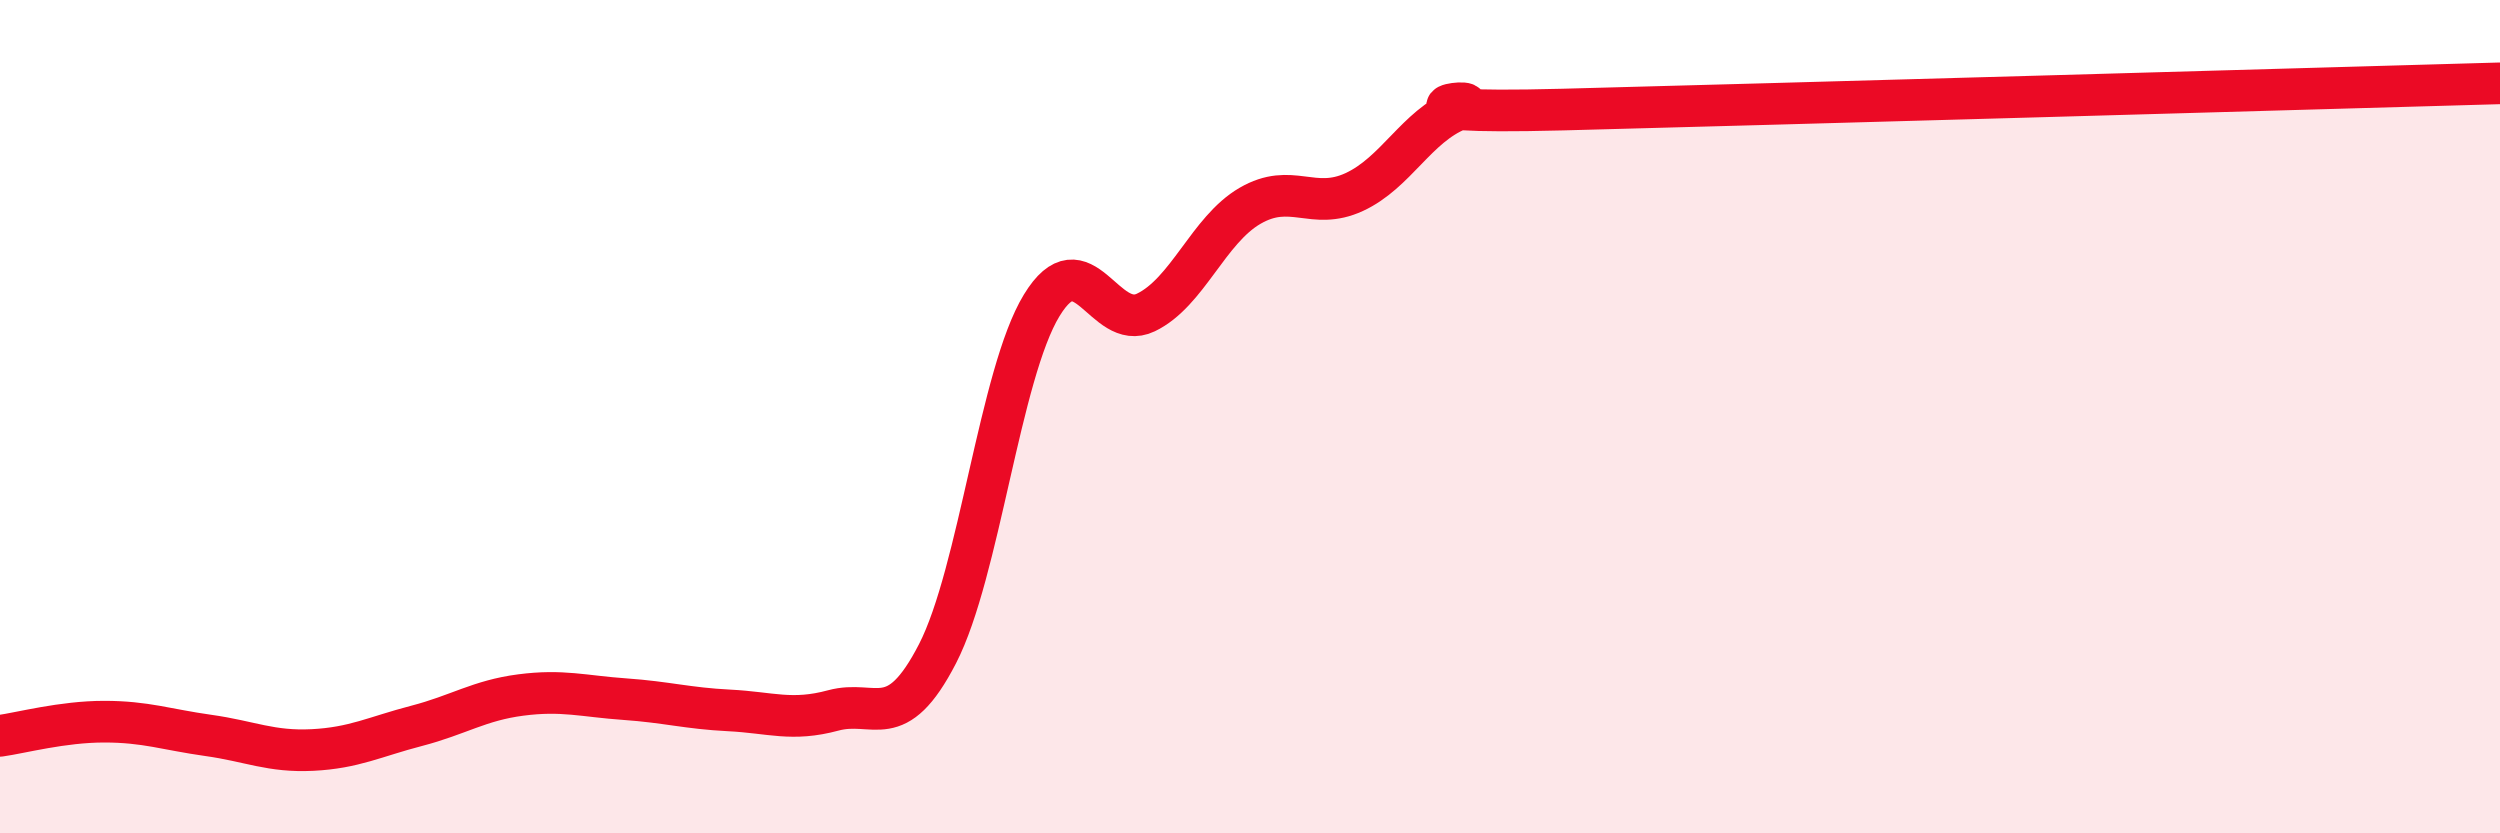
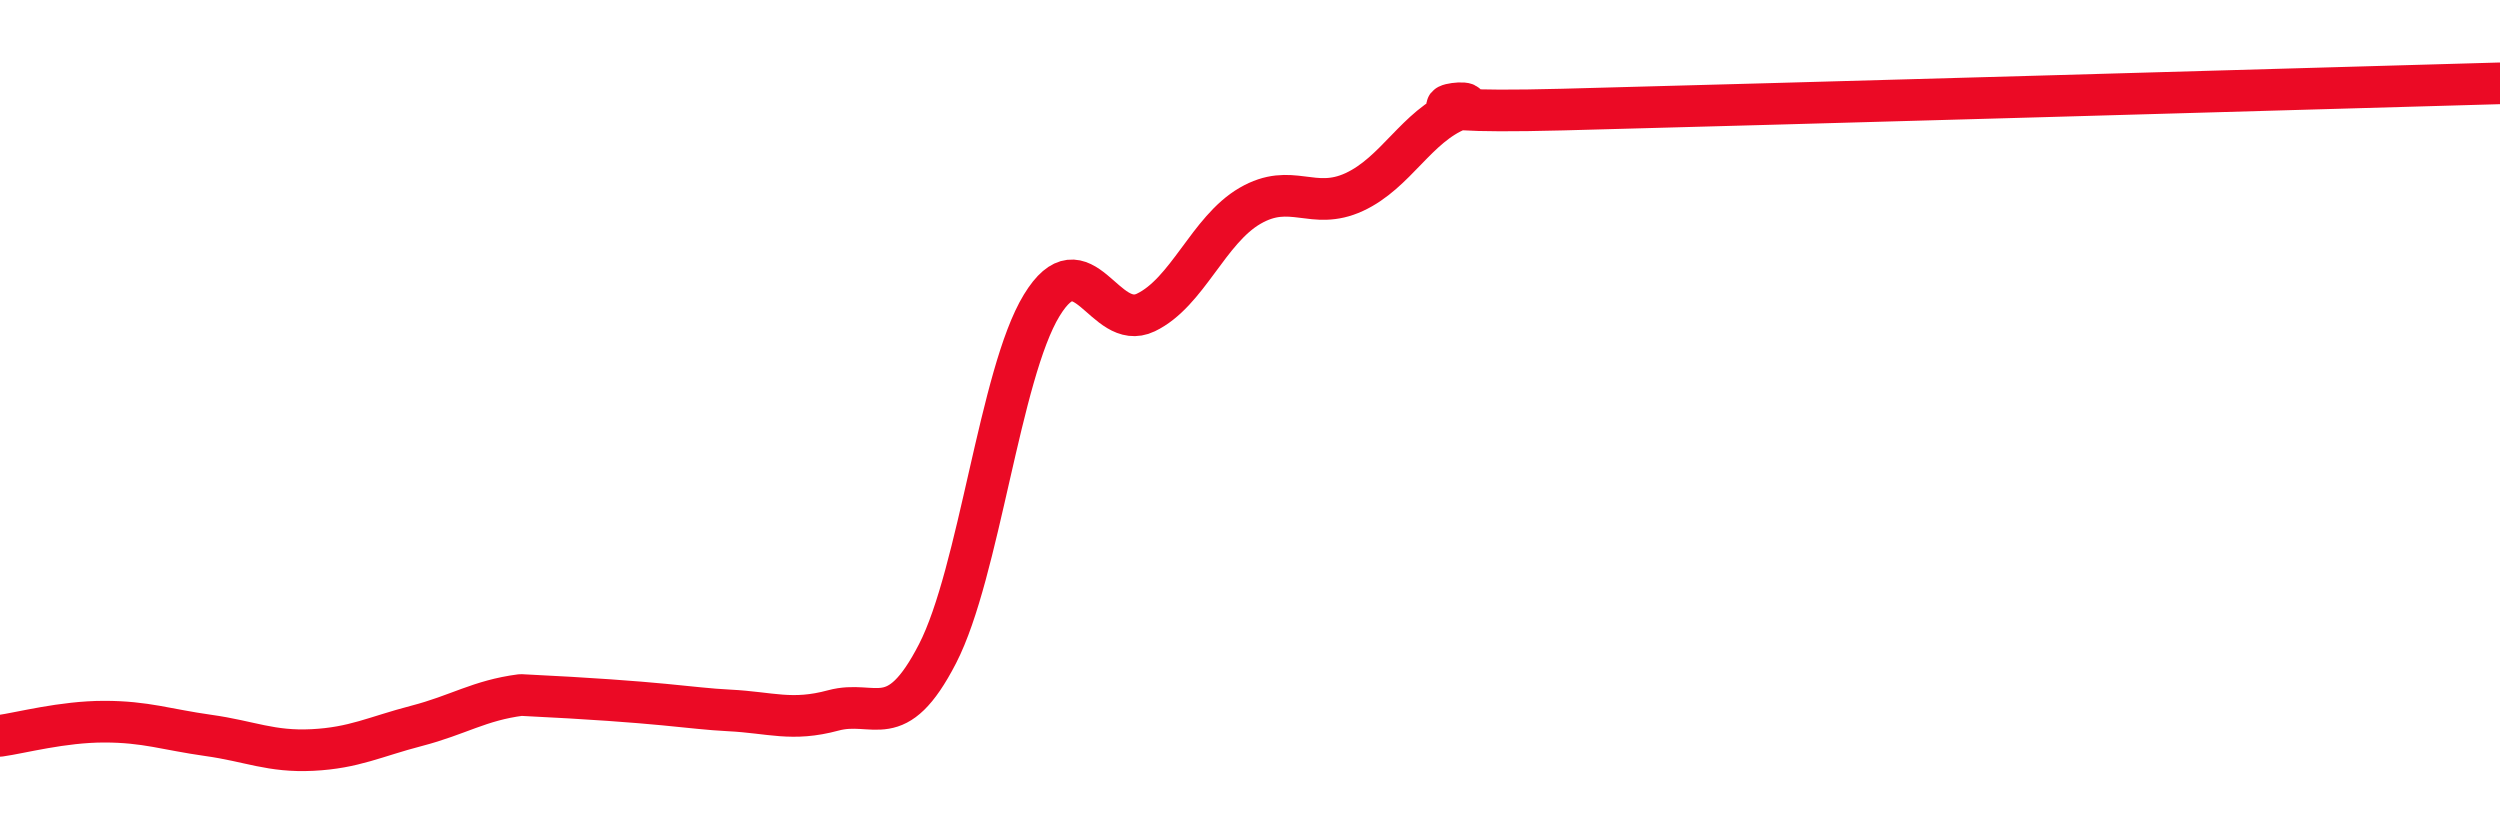
<svg xmlns="http://www.w3.org/2000/svg" width="60" height="20" viewBox="0 0 60 20">
-   <path d="M 0,17.66 C 0.5,17.59 1.5,17.32 2.5,17.32 C 3.5,17.32 4,17.51 5,17.65 C 6,17.79 6.5,18.05 7.5,18 C 8.5,17.95 9,17.68 10,17.42 C 11,17.16 11.5,16.81 12.5,16.68 C 13.5,16.55 14,16.71 15,16.78 C 16,16.85 16.5,17 17.5,17.05 C 18.5,17.1 19,17.32 20,17.05 C 21,16.78 21.5,17.63 22.5,15.69 C 23.5,13.75 24,8.97 25,7.33 C 26,5.69 26.5,7.98 27.5,7.5 C 28.5,7.02 29,5.52 30,4.94 C 31,4.36 31.5,5.07 32.5,4.61 C 33.5,4.15 34,3.03 35,2.63 C 36,2.23 32.5,2.76 37.5,2.63 C 42.5,2.5 55.5,2.13 60,2L60 20L0 20Z" fill="#EB0A25" opacity="0.1" stroke-linecap="round" stroke-linejoin="round" />
-   <path d="M 0,17.66 C 0.5,17.59 1.5,17.32 2.5,17.32 C 3.5,17.32 4,17.51 5,17.65 C 6,17.79 6.5,18.05 7.5,18 C 8.5,17.95 9,17.68 10,17.42 C 11,17.16 11.5,16.81 12.5,16.68 C 13.5,16.55 14,16.71 15,16.78 C 16,16.85 16.5,17 17.5,17.05 C 18.5,17.1 19,17.32 20,17.05 C 21,16.78 21.5,17.63 22.5,15.69 C 23.5,13.75 24,8.97 25,7.33 C 26,5.69 26.5,7.98 27.5,7.5 C 28.5,7.02 29,5.52 30,4.94 C 31,4.36 31.5,5.07 32.5,4.61 C 33.5,4.15 34,3.03 35,2.63 C 36,2.23 32.5,2.76 37.5,2.63 C 42.5,2.5 55.5,2.13 60,2" stroke="#EB0A25" stroke-width="1" fill="none" stroke-linecap="round" stroke-linejoin="round" />
+   <path d="M 0,17.66 C 0.5,17.59 1.5,17.32 2.5,17.32 C 3.5,17.32 4,17.51 5,17.65 C 6,17.79 6.5,18.05 7.5,18 C 8.5,17.95 9,17.68 10,17.42 C 11,17.16 11.5,16.81 12.5,16.68 C 16,16.85 16.5,17 17.5,17.05 C 18.5,17.1 19,17.32 20,17.05 C 21,16.78 21.5,17.63 22.5,15.69 C 23.5,13.75 24,8.97 25,7.33 C 26,5.69 26.5,7.98 27.5,7.5 C 28.5,7.02 29,5.52 30,4.94 C 31,4.36 31.5,5.07 32.5,4.61 C 33.5,4.15 34,3.03 35,2.63 C 36,2.23 32.5,2.76 37.5,2.63 C 42.5,2.5 55.5,2.13 60,2" stroke="#EB0A25" stroke-width="1" fill="none" stroke-linecap="round" stroke-linejoin="round" />
</svg>